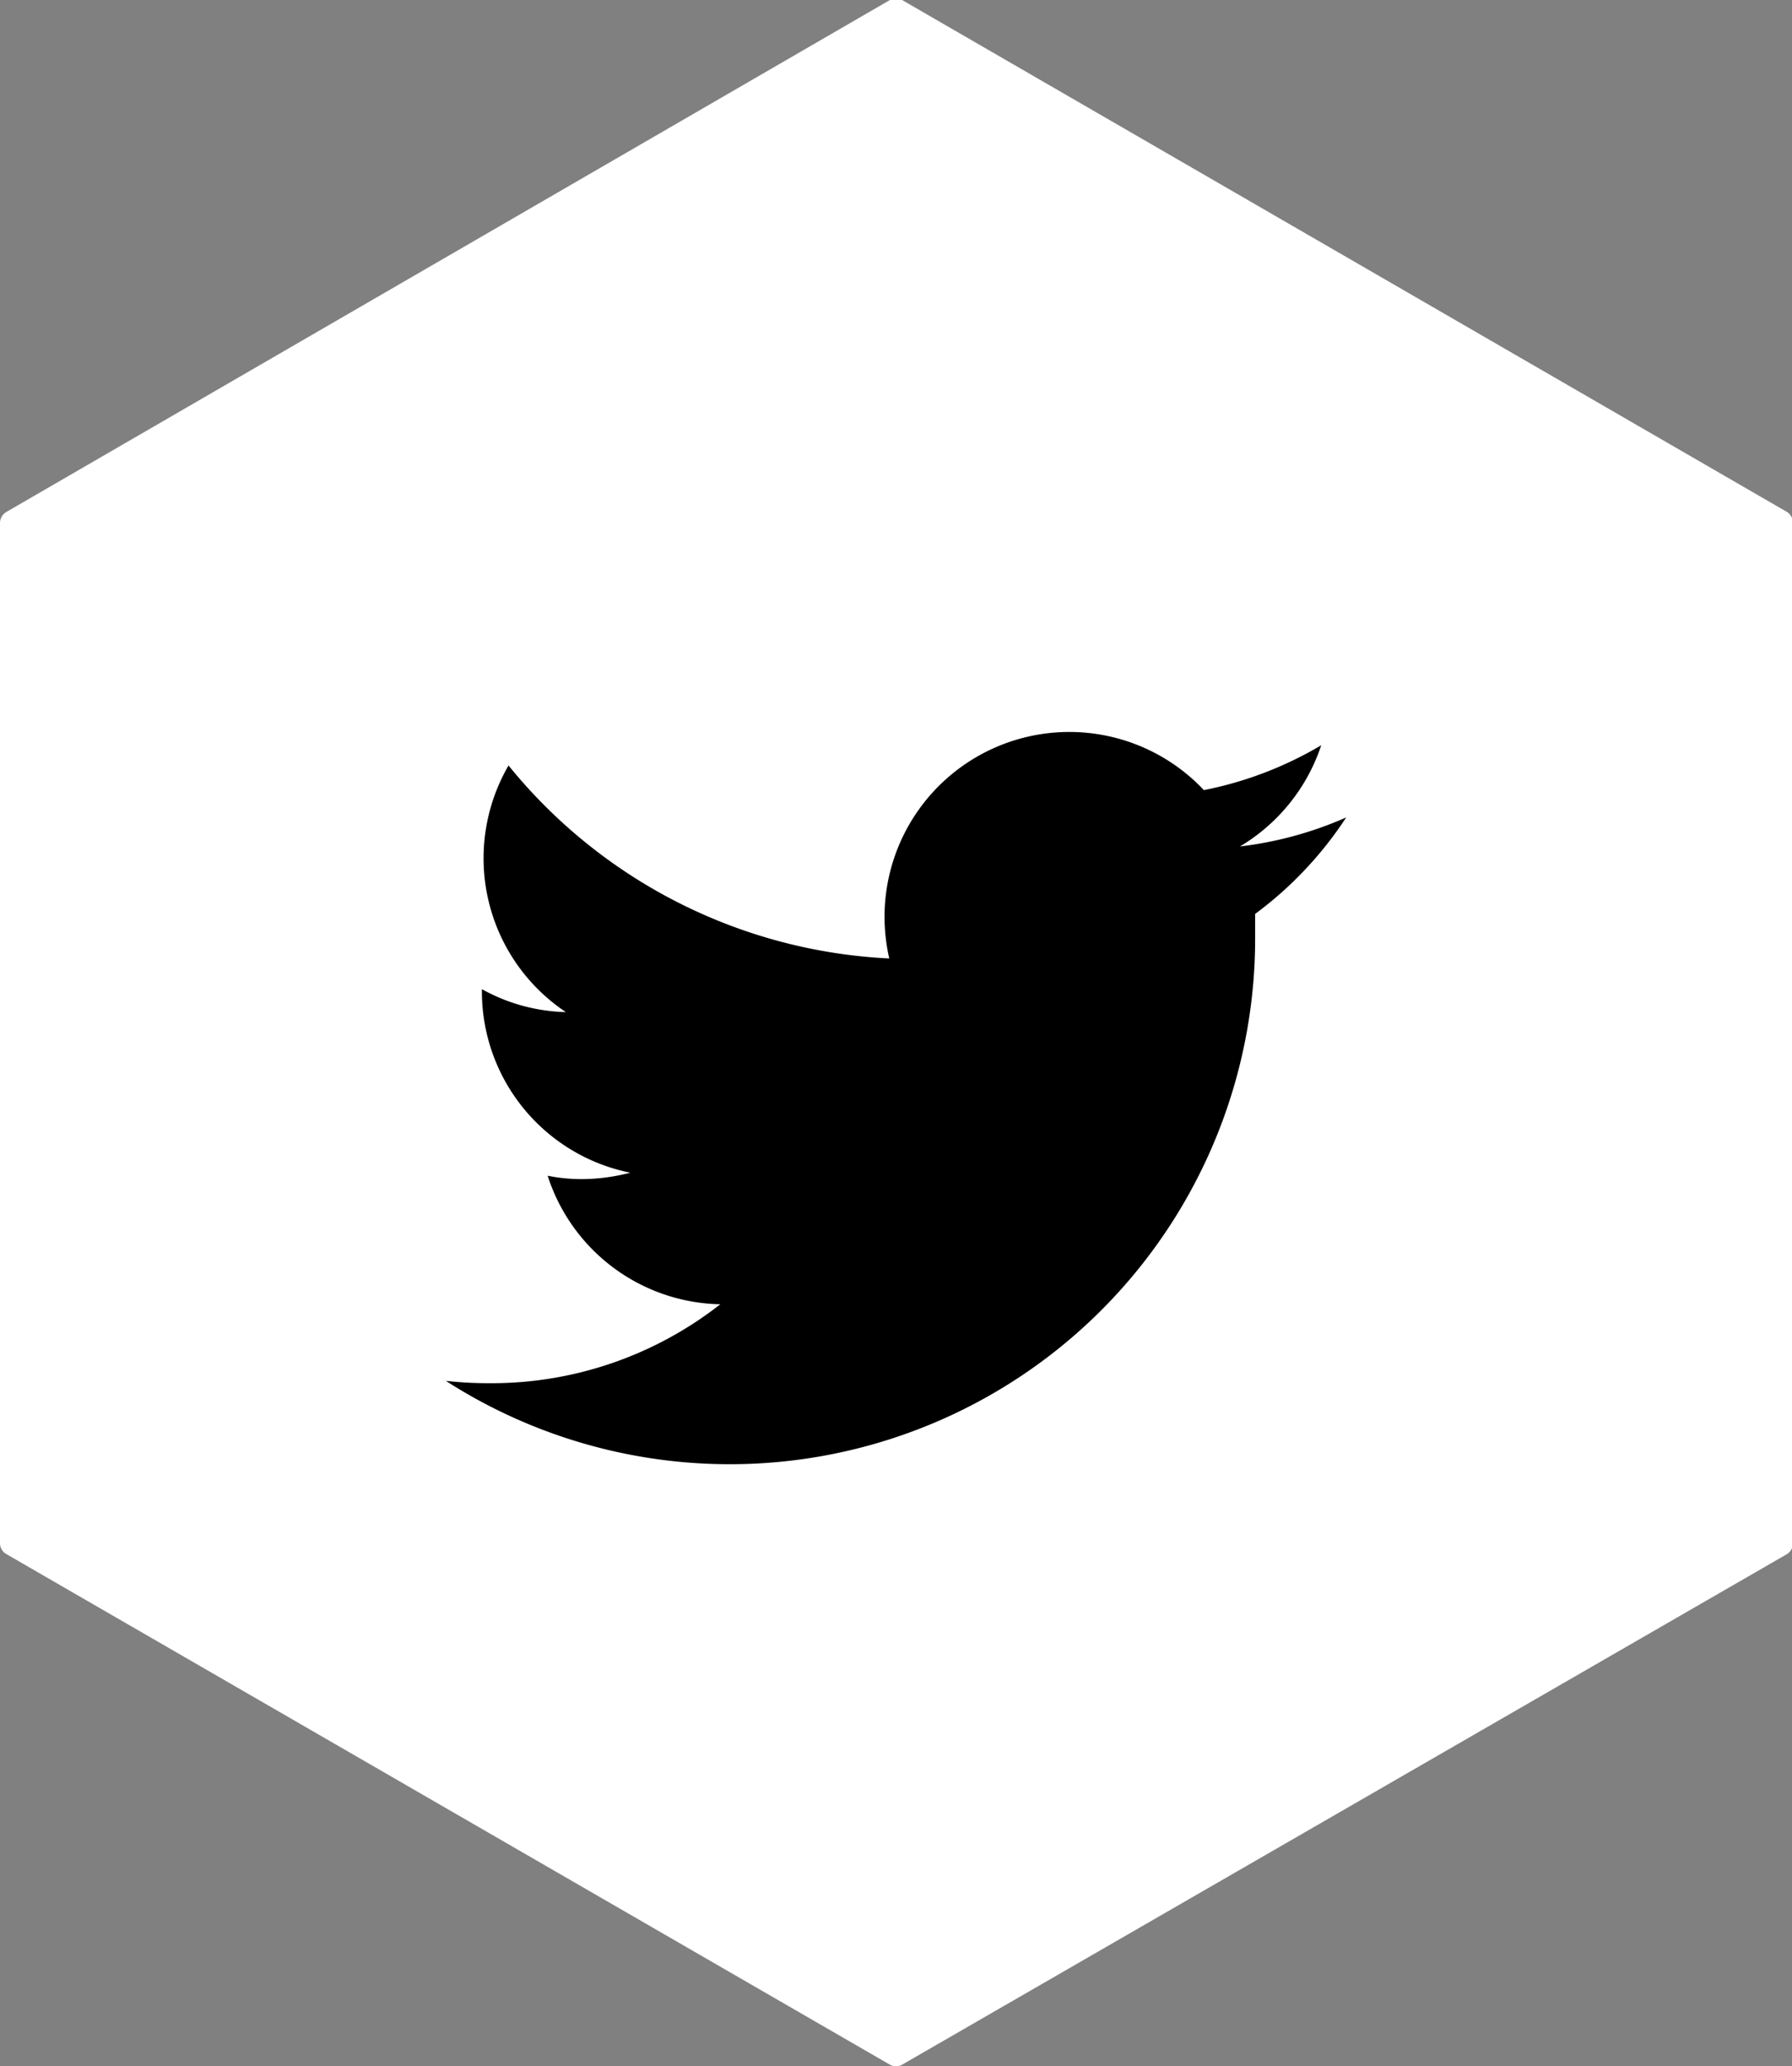
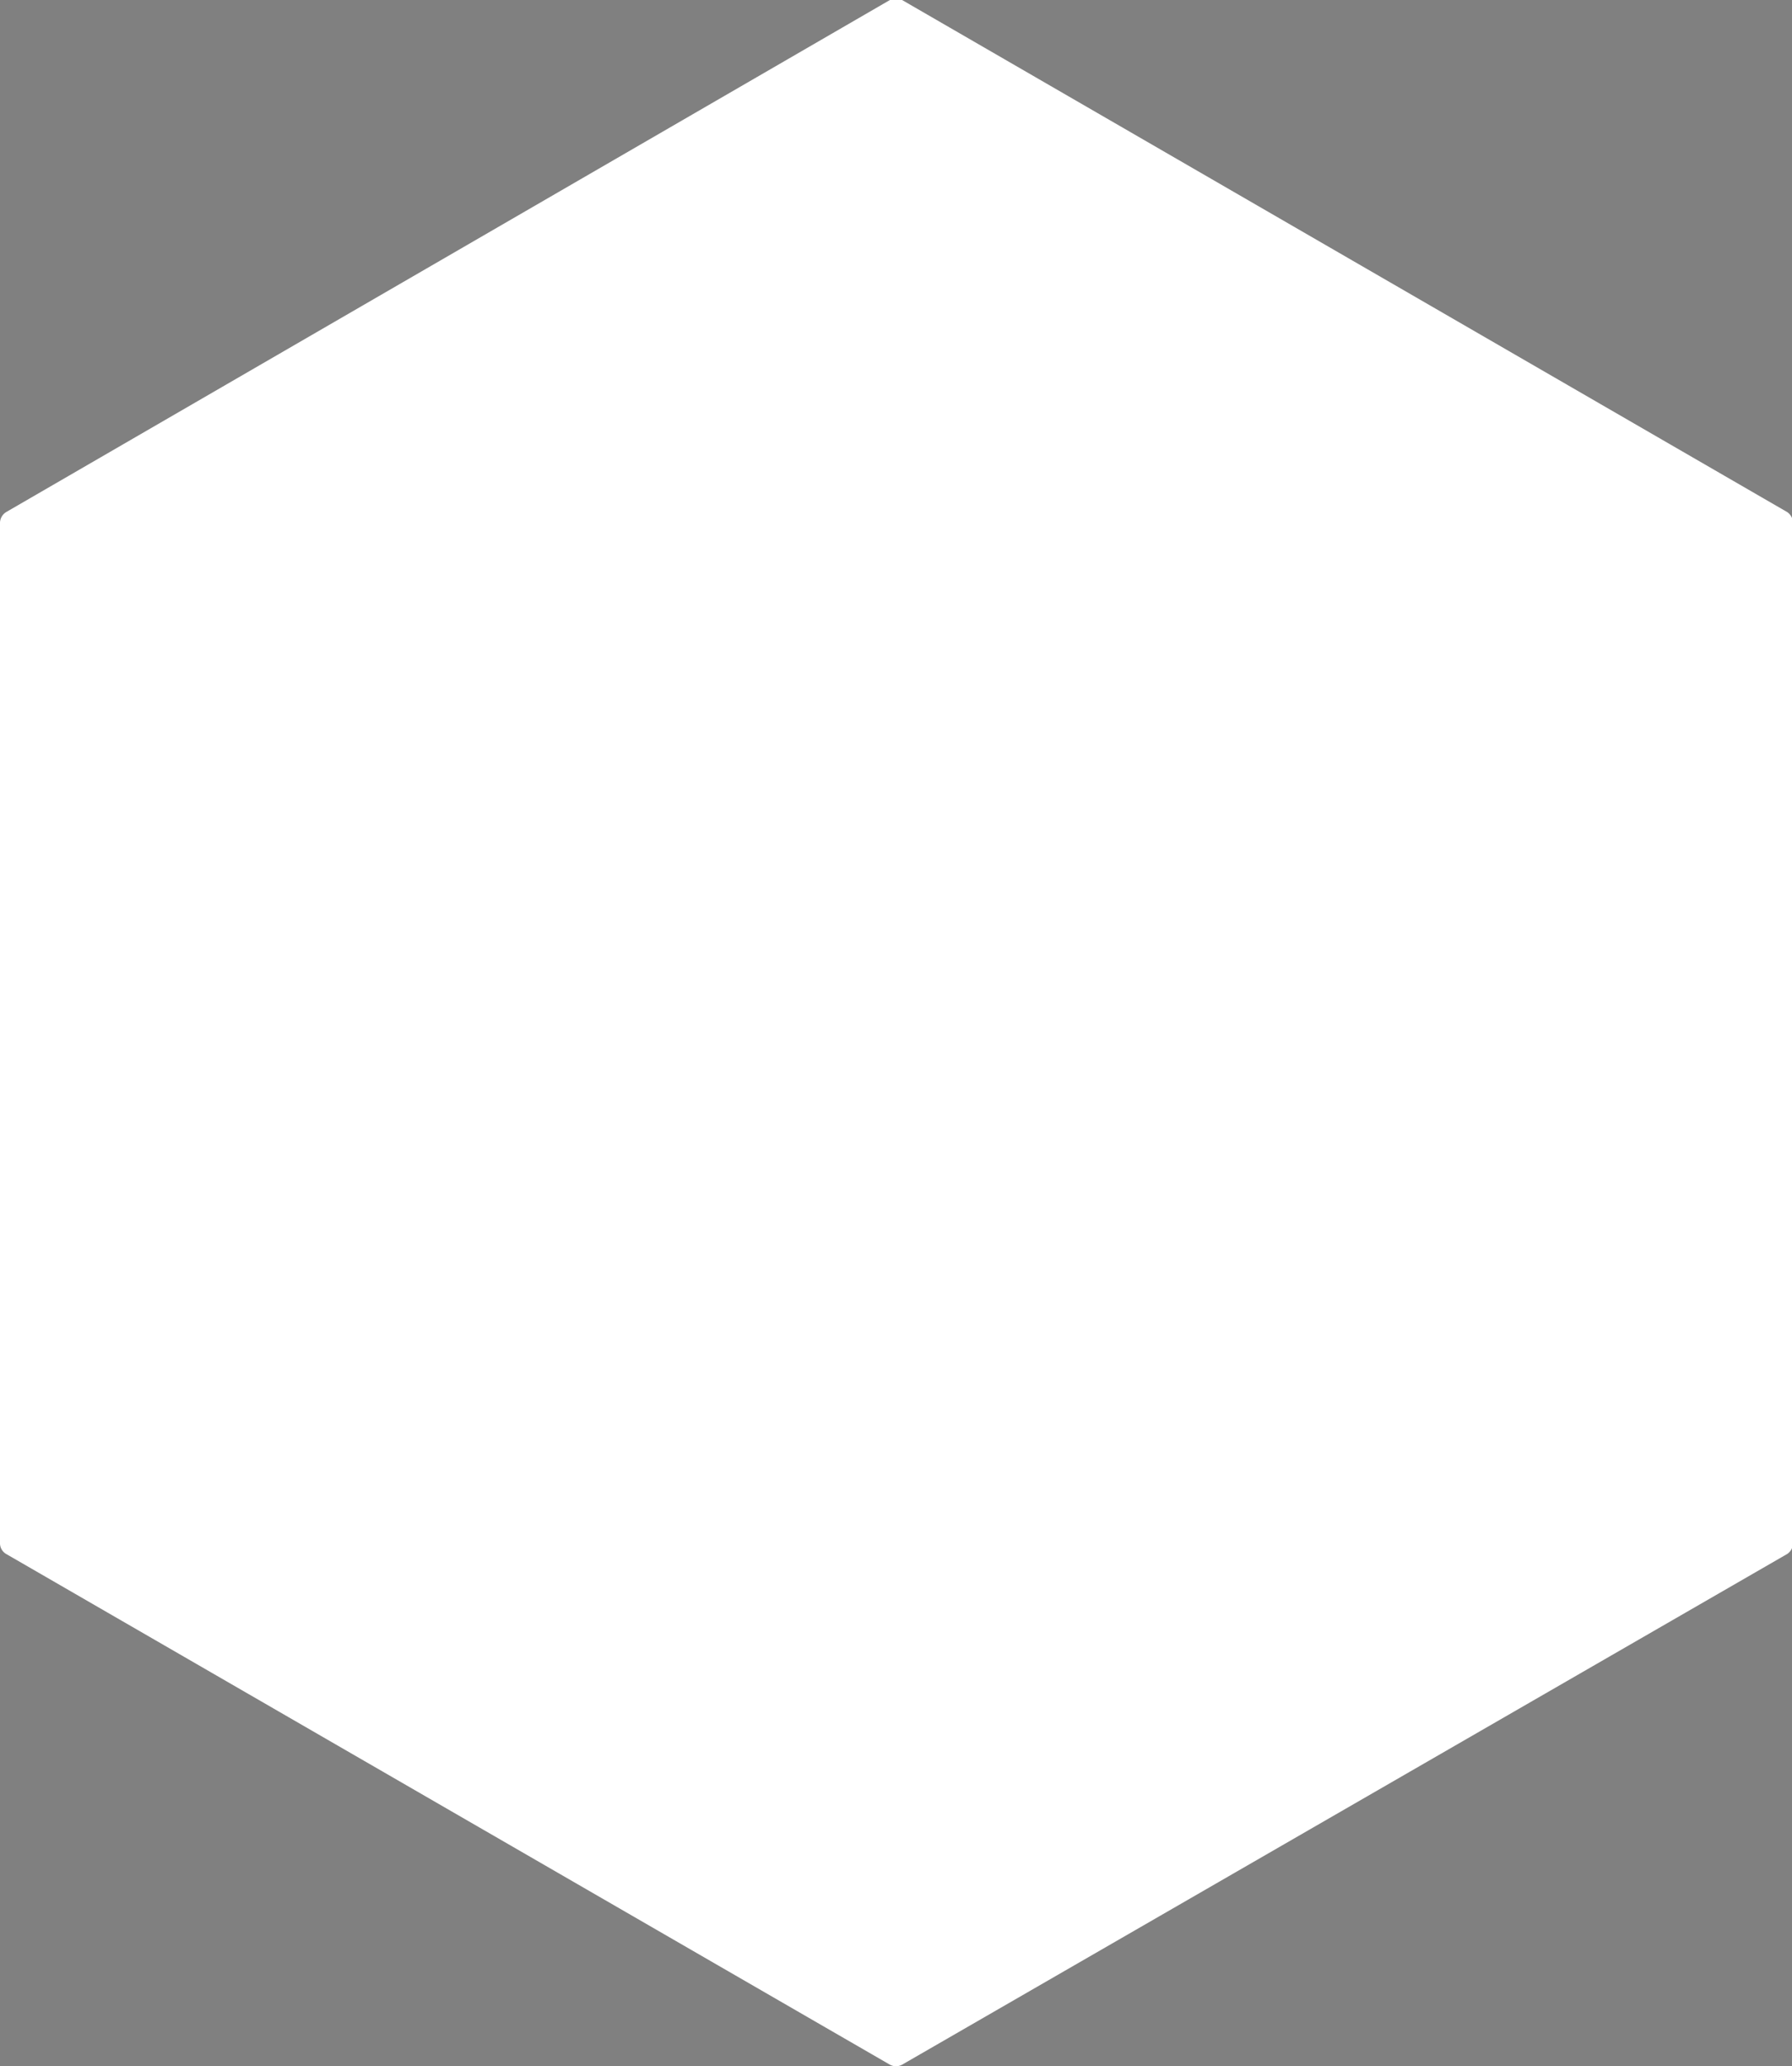
<svg xmlns="http://www.w3.org/2000/svg" id="Layer_1" data-name="Layer 1" viewBox="0 0 53.14 61.24">
  <rect x="0" y="0" width="53.14" height="61.24" fill="#808080" stroke="none" />
  <defs>
    <style>.cls-1{fill:#fff;}</style>
  </defs>
  <title>ico-twitter-white</title>
  <path class="cls-1" d="M53,46.06a.39.39,0,0,0,.17-.3V15.48a.4.4,0,0,0-.17-.3L26.75,0a.45.45,0,0,0-.36,0L.18,15.18a.39.39,0,0,0-.18.3V45.76a.37.37,0,0,0,.18.3L26.39,61.2a.38.38,0,0,0,.36,0Z" />
-   <path d="M39.92,24.23a11,11,0,0,1-3.15.86,5.51,5.51,0,0,0,2.41-3,11,11,0,0,1-3.48,1.33,5.48,5.48,0,0,0-9.47,3.75,5.61,5.61,0,0,0,.14,1.24,15.5,15.5,0,0,1-11.29-5.72A5.48,5.48,0,0,0,16.78,30a5.39,5.39,0,0,1-2.49-.68v.07a5.48,5.48,0,0,0,4.4,5.37,5.76,5.76,0,0,1-1.45.19,5.07,5.07,0,0,1-1-.1,5.49,5.49,0,0,0,5.12,3.81A11,11,0,0,1,14.53,41a11.38,11.38,0,0,1-1.31-.07,15.58,15.58,0,0,0,24-13.13c0-.24,0-.47,0-.71A11.13,11.13,0,0,0,39.92,24.23Z" />
</svg>